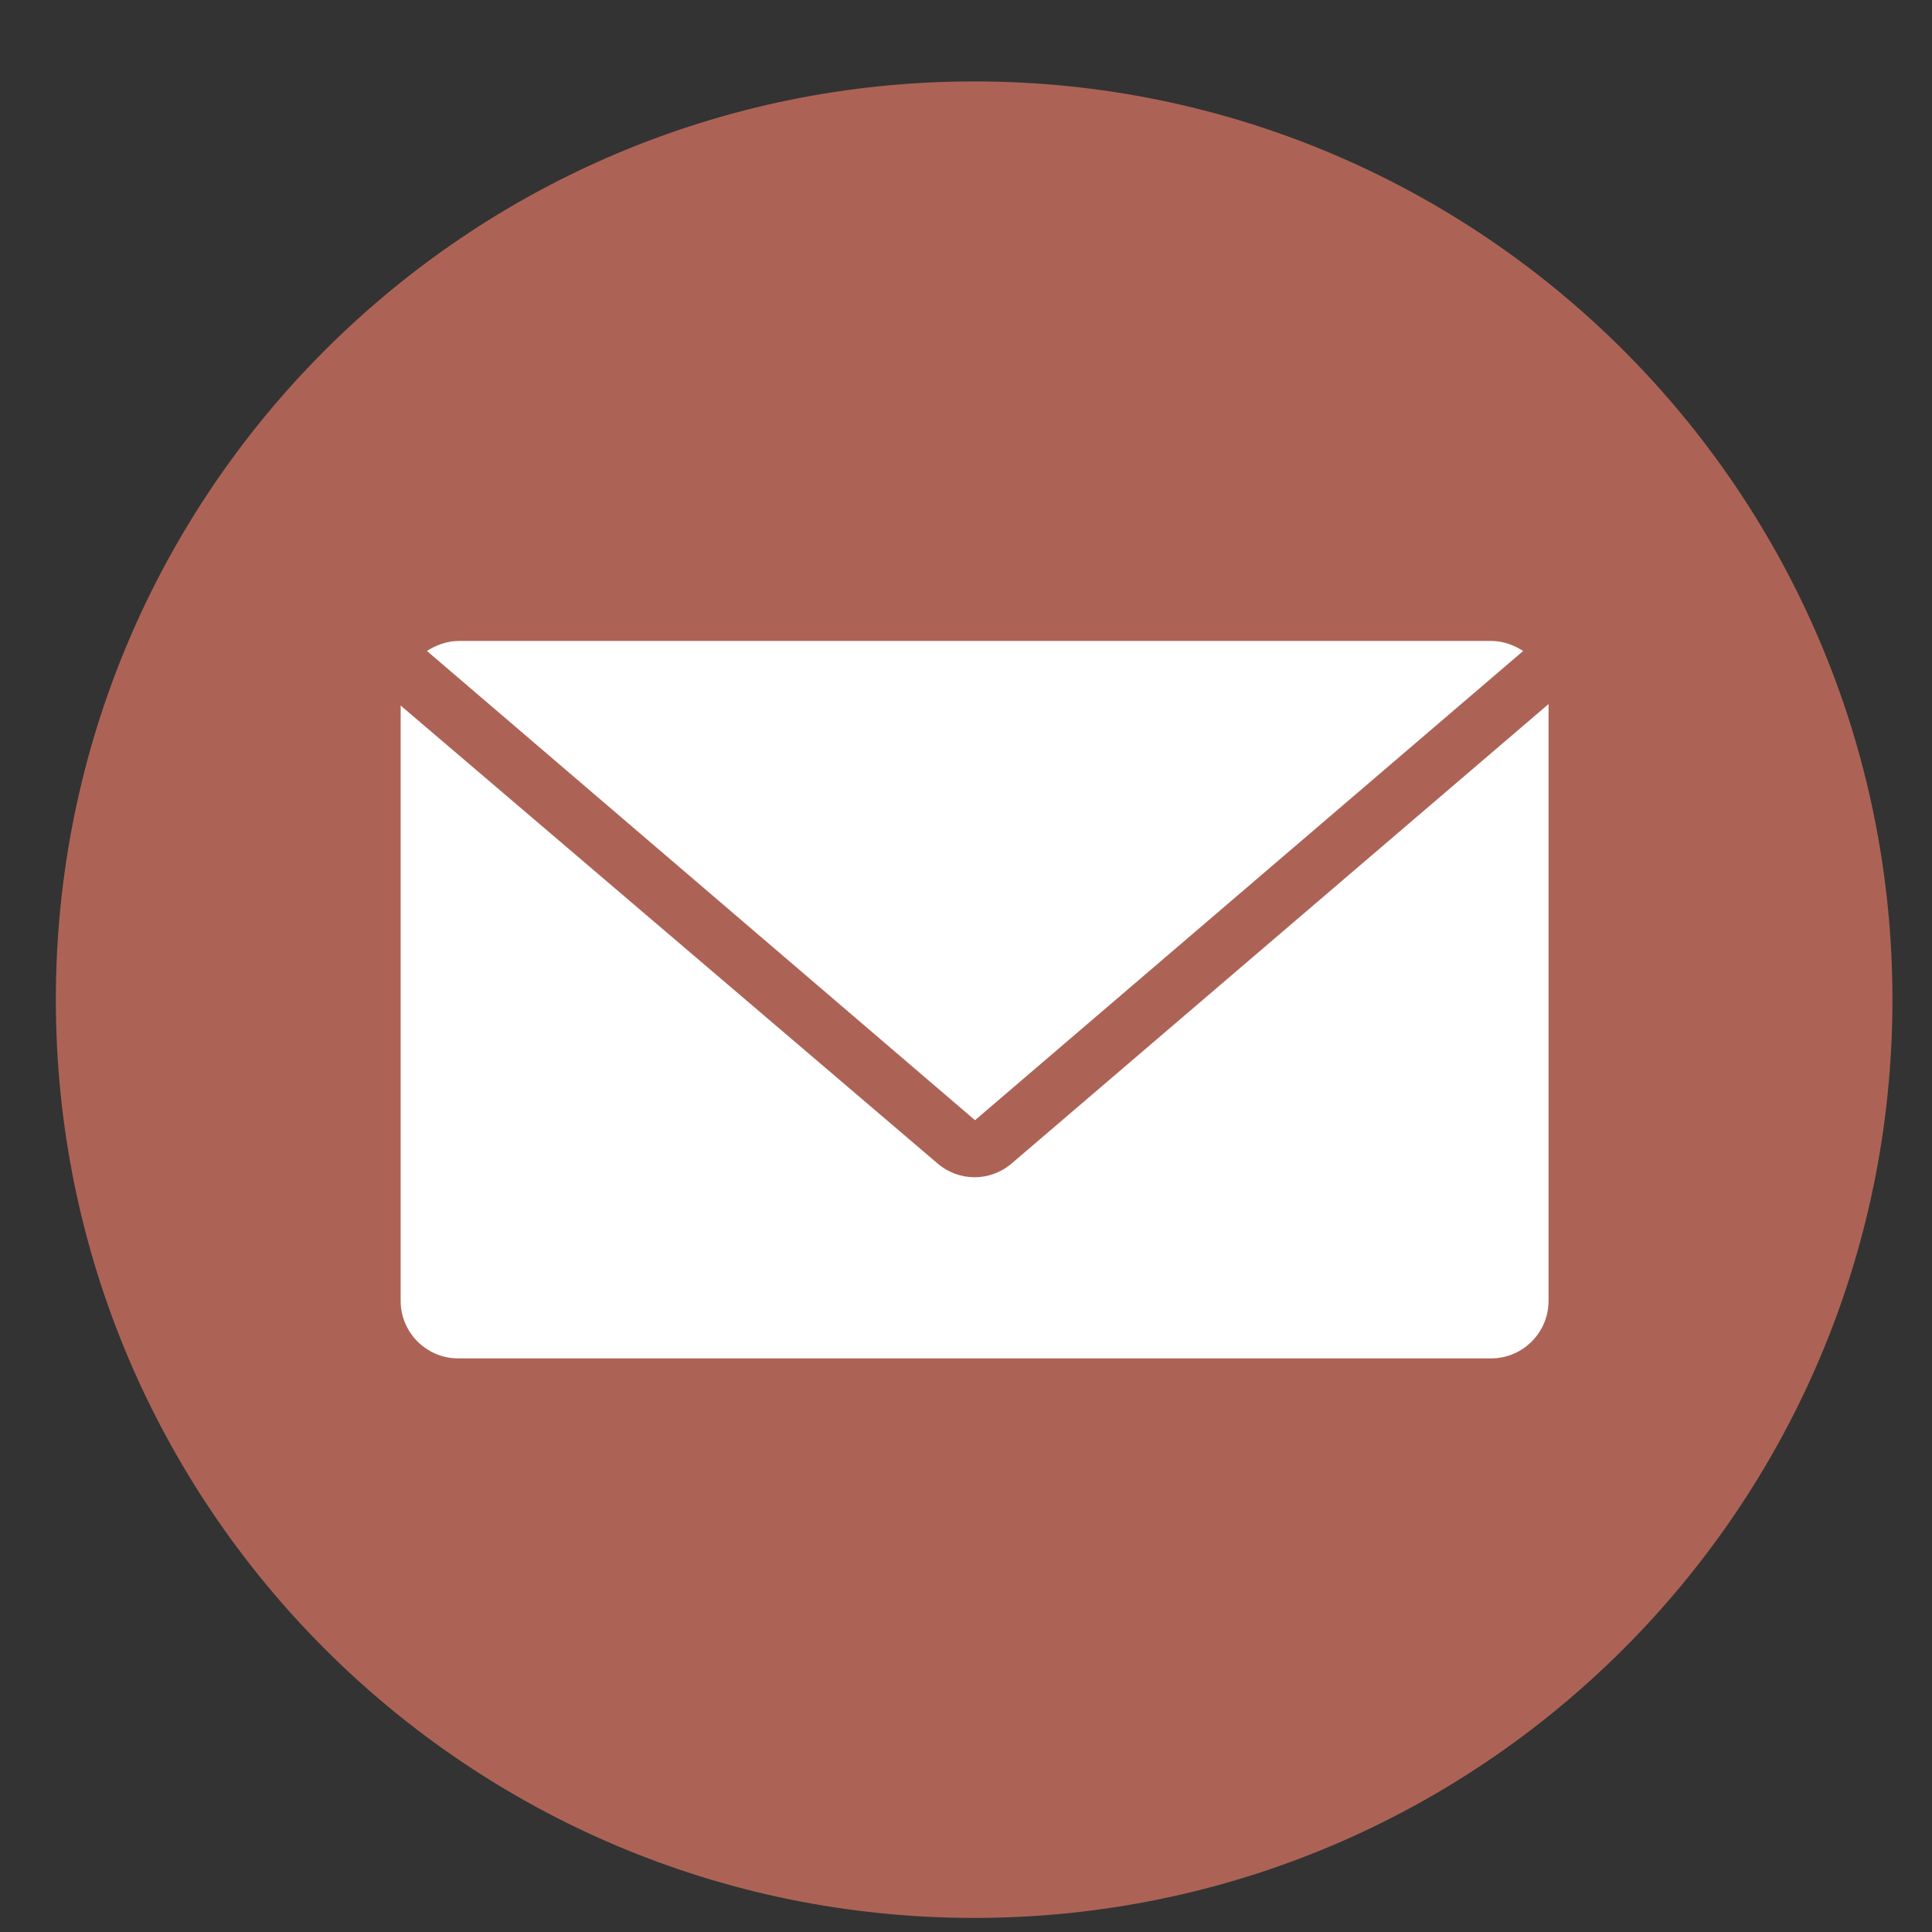
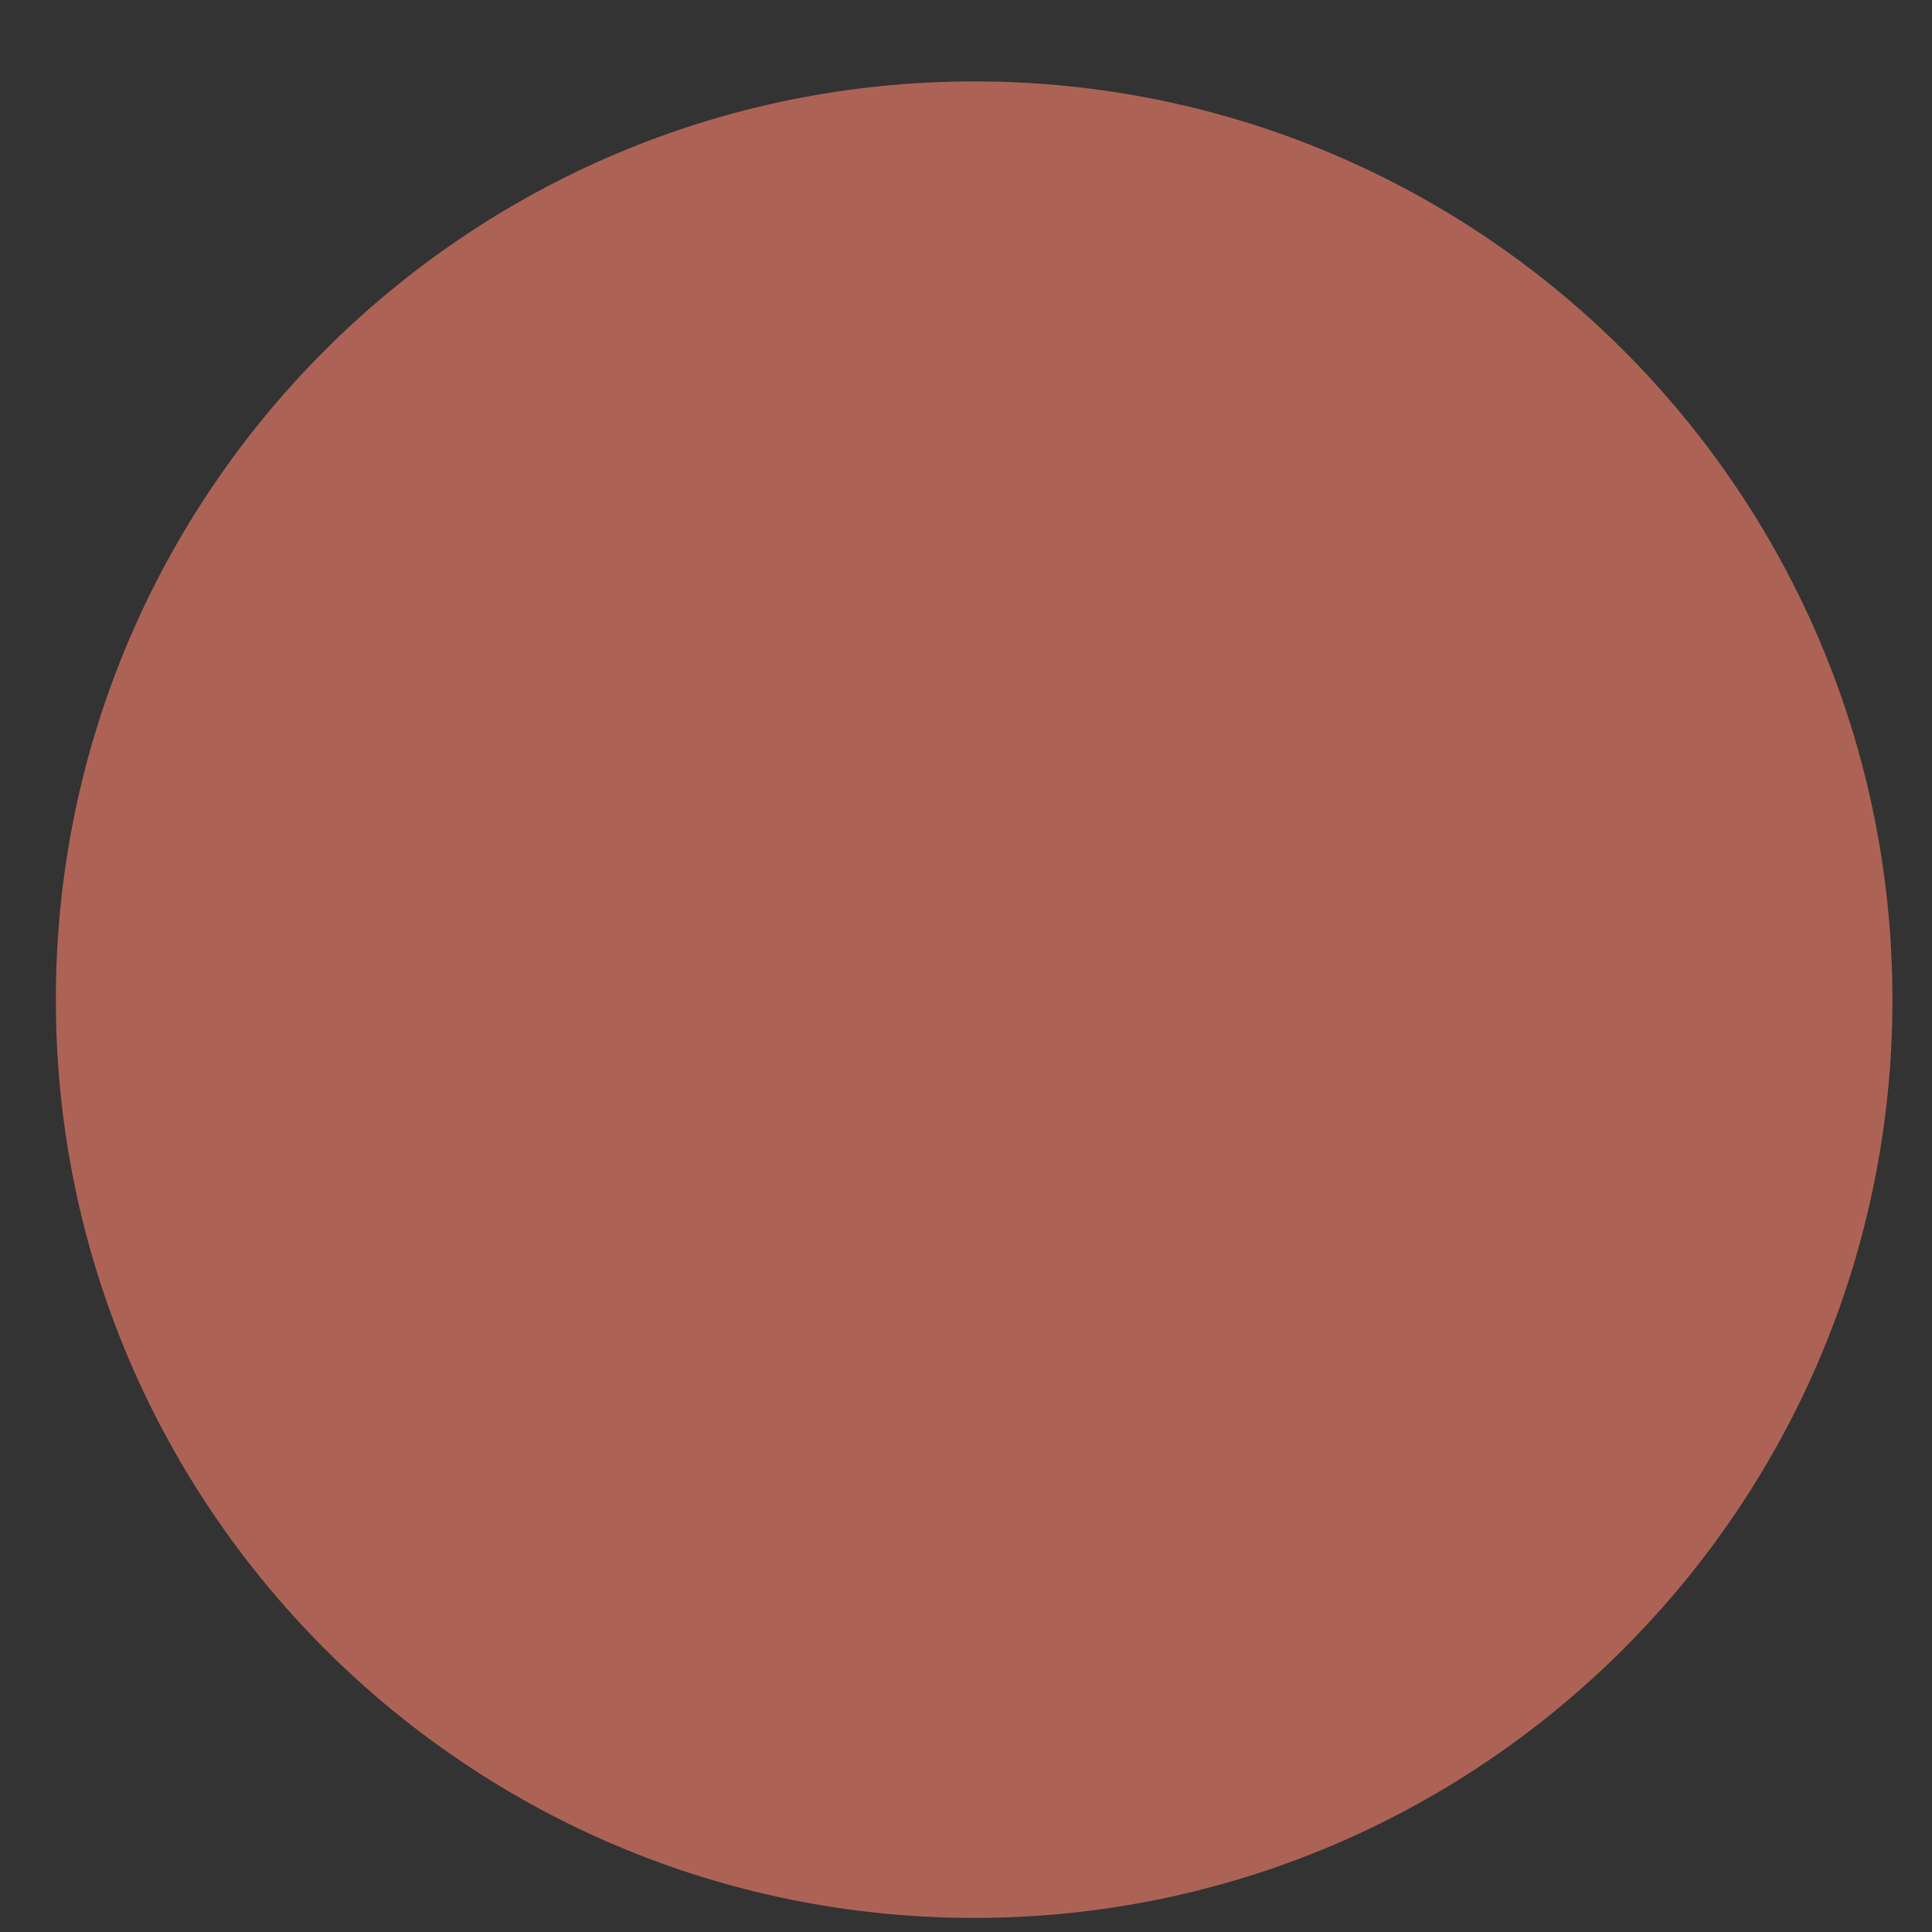
<svg xmlns="http://www.w3.org/2000/svg" width="21" height="21" viewBox="0 0 21 21" fill="none">
  <rect x="0" y="0" width="21" height="21" fill="#333333" stroke="none" />
  <path d="M10.589 20.847C16.101 20.847 20.57 16.378 20.57 10.866C20.57 5.353 16.101 0.885 10.589 0.885C5.076 0.885 0.607 5.353 0.607 10.866C0.607 16.378 5.076 20.847 10.589 20.847Z" fill="#AC6356" />
-   <path d="M10.598 12.176L16.556 7.076C16.462 7.014 16.338 6.967 16.213 6.967H4.984C4.859 6.967 4.734 7.014 4.641 7.076L10.598 12.176Z" fill="white" />
-   <path d="M10.999 12.644C10.765 12.847 10.422 12.847 10.188 12.644L4.355 7.669V14.141C4.355 14.484 4.636 14.765 4.979 14.765H16.208C16.552 14.765 16.832 14.484 16.832 14.141V7.653L10.999 12.644Z" fill="white" />
</svg>